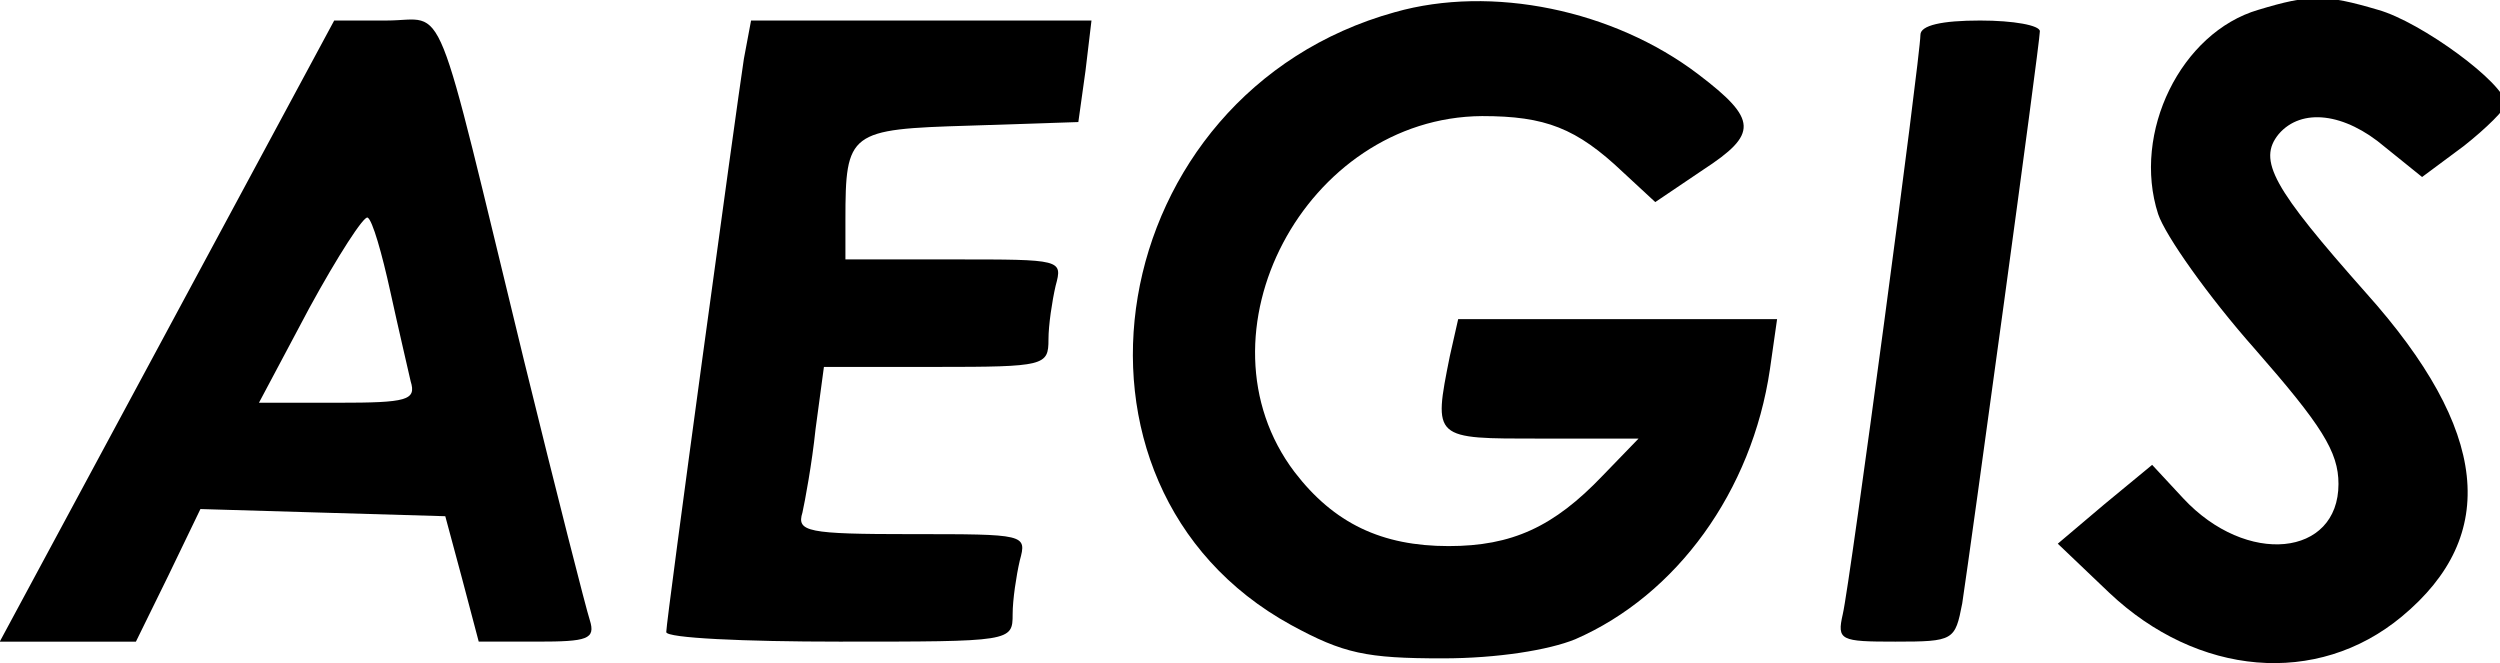
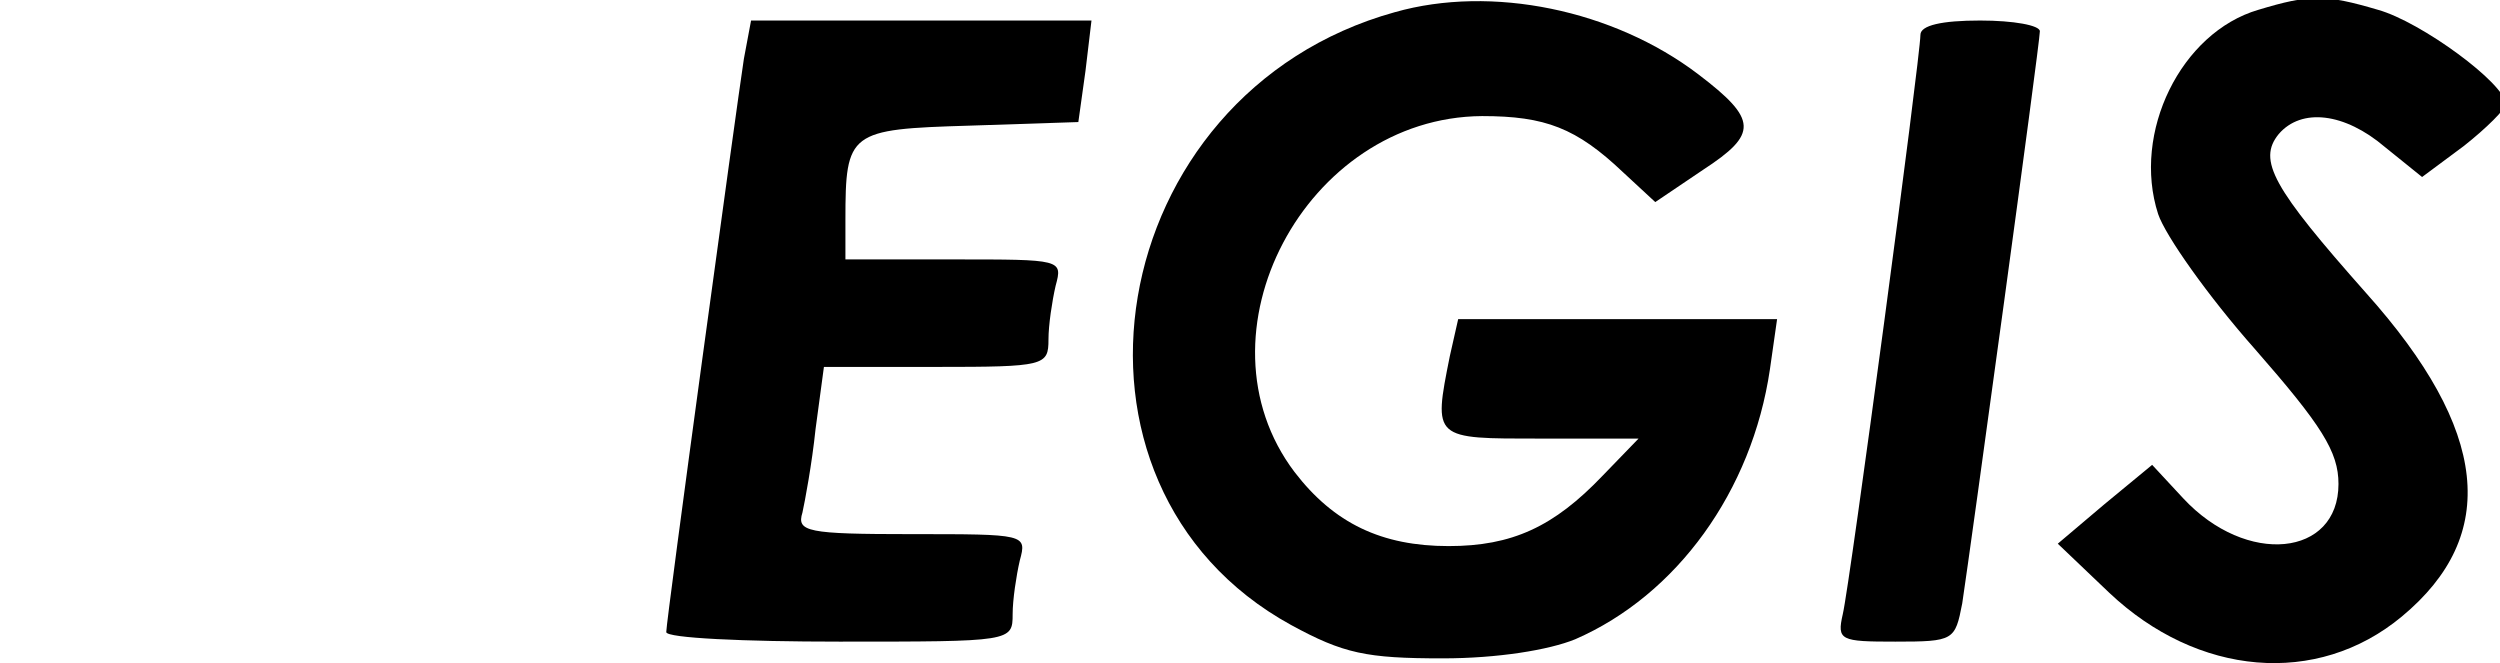
<svg xmlns="http://www.w3.org/2000/svg" version="1.0" width="360pt" height="95.477pt" viewBox="0 0 360 95.477" preserveAspectRatio="xMidYMid meet">
  <g transform="translate(-0.379,95.836) scale(0.172,-0.172)" fill="#000000" stroke="none">
    <path d="M1170 547 c-245 -68 -300 -396 -87 -513 44 -24 63 -28 127 -28 46 0 89 7 111 16 85 37 148 124 163 226 l6 42 -134 0 -133 0 -7 -31 c-14 -70 -14 -69 76 -69 l82 0 -30 -31 c-41 -43 -76 -59 -129 -59 -56 0 -96 19 -129 62 -87 115 9 297 157 298 53 0 79 -10 118 -47 l27 -25 40 27 c46 30 46 42 -4 80 -71 54 -173 75 -254 52z" />
    <path d="M1893 549 c-65 -19 -106 -103 -84 -171 6 -18 42 -69 81 -113 56 -64 70 -86 70 -113 0 -61 -77 -69 -130 -12 l-26 28 -40 -33 -39 -33 43 -41 c74 -70 174 -79 245 -20 82 68 73 156 -30 271 -78 88 -91 111 -73 133 19 22 55 18 89 -11 l31 -25 35 26 c19 15 35 31 35 35 0 17 -71 69 -107 79 -44 13 -57 13 -100 0z" />
-     <path d="M142 280 l-140 -260 57 0 57 0 27 55 27 56 102 -3 103 -3 14 -52 14 -53 49 0 c42 0 49 2 44 18 -3 9 -28 107 -55 217 -77 316 -64 285 -115 285 l-44 0 -140 -260z m187 33 c7 -32 15 -66 17 -75 5 -16 -3 -18 -61 -18 l-66 0 42 79 c24 44 46 78 49 76 4 -2 12 -30 19 -62z" />
    <path d="M625 508 c-6 -39 -65 -470 -65 -480 0 -5 65 -8 145 -8 144 0 145 0 145 23 0 12 3 32 6 45 6 22 5 22 -91 22 -87 0 -96 2 -91 18 2 9 8 41 11 70 l7 52 94 0 c91 0 94 1 94 23 0 12 3 32 6 45 6 22 5 22 -85 22 l-91 0 0 33 c0 74 3 76 104 79 l91 3 6 43 5 42 -142 0 -143 0 -6 -32z" />
-     <path d="M1610 528 c0 -18 -59 -460 -65 -485 -5 -22 -2 -23 44 -23 49 0 50 1 56 32 7 46 65 469 65 479 0 5 -22 9 -50 9 -32 0 -50 -4 -50 -12z" />
+     <path d="M1610 528 c0 -18 -59 -460 -65 -485 -5 -22 -2 -23 44 -23 49 0 50 1 56 32 7 46 65 469 65 479 0 5 -22 9 -50 9 -32 0 -50 -4 -50 -12" />
  </g>
</svg>